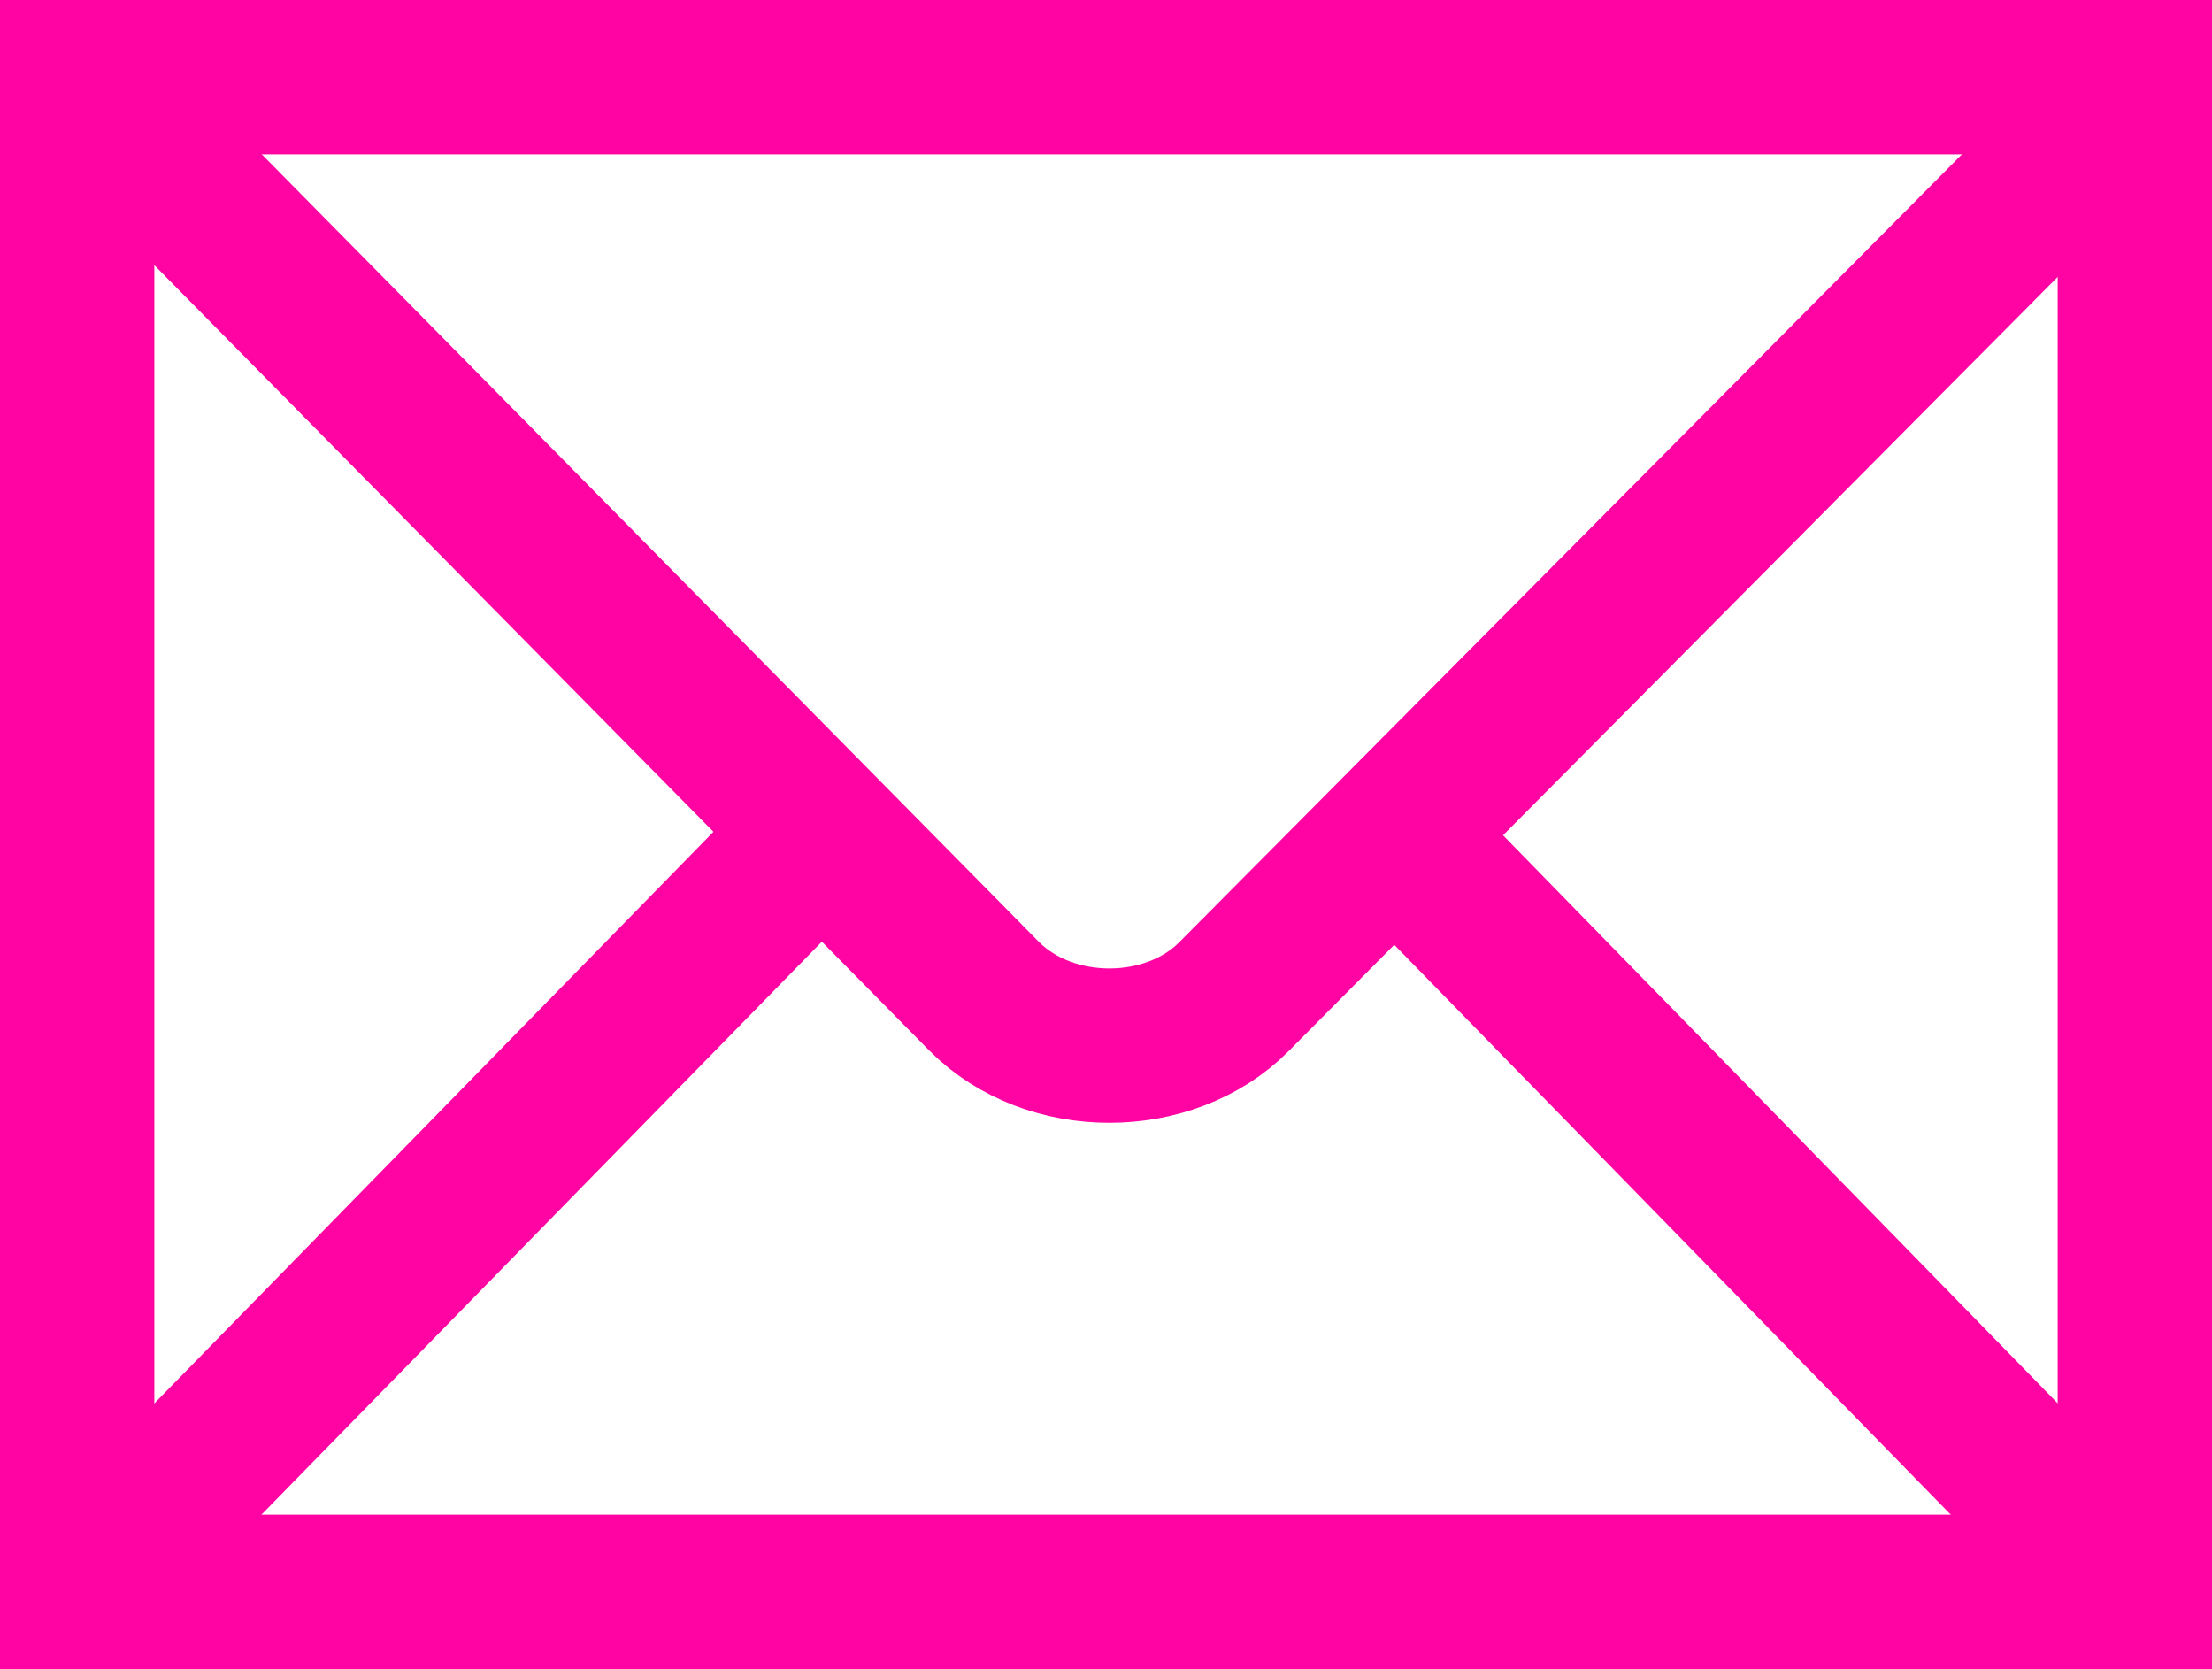
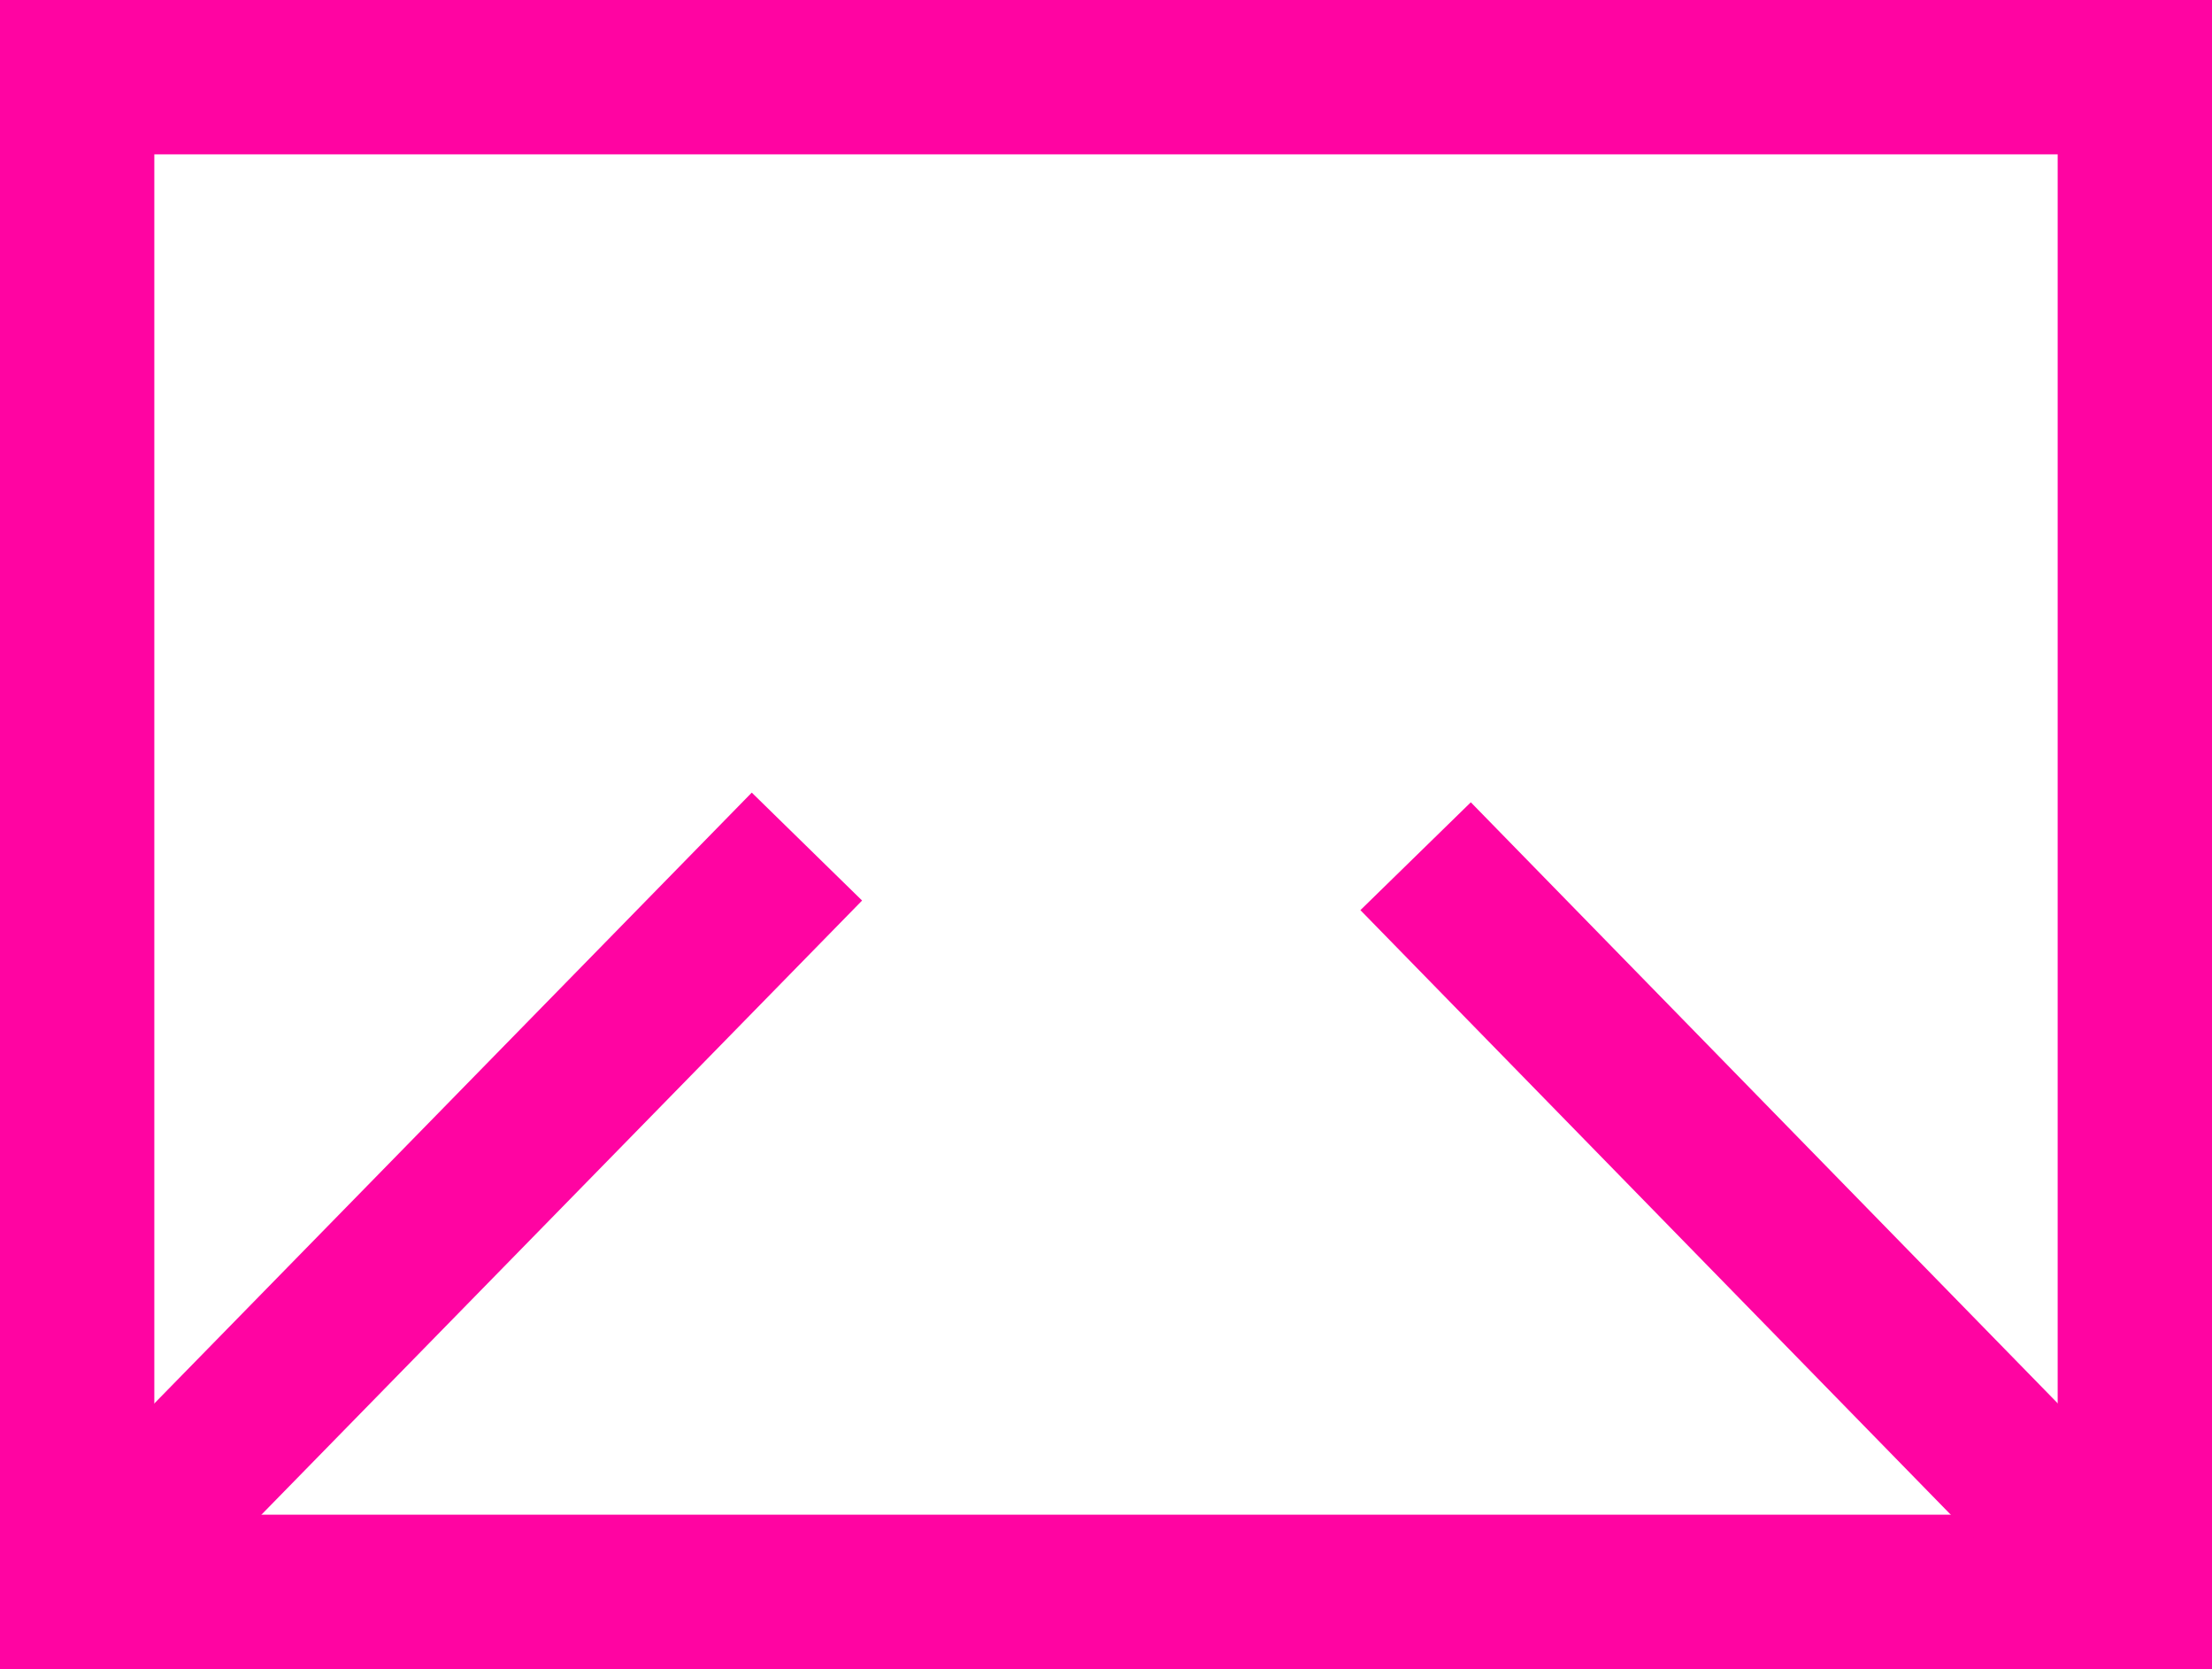
<svg xmlns="http://www.w3.org/2000/svg" viewBox="0 0 439.371 331.469" height="331.469" id="svg2439" version="1.0" width="439.371">
  <defs id="defs2441">
    <marker id="ArrowEnd" markerHeight="3" markerUnits="strokeWidth" markerWidth="4" orient="auto" refX="0" refY="5" viewBox="0 0 10 10">
      <path d="M 0,0 L 10,5 L 0,10 L 0,0 z" id="path2444" fill="#ff04a2" opacity="1" original-fill="#ff82d1" />
    </marker>
    <marker id="ArrowStart" markerHeight="3" markerUnits="strokeWidth" markerWidth="4" orient="auto" refX="10" refY="5" viewBox="0 0 10 10">
-       <path d="M 10,0 L 0,5 L 10,10 L 10,0 z" id="path2447" fill="#ff04a2" opacity="1" original-fill="#ff82d1" />
-     </marker>
+       </marker>
  </defs>
  <g id="g2449" transform="translate(-145.331,-145.331)">
    <path d="M 569.374,461.472 L 569.374,160.658 L 160.658,160.658 L 160.658,461.472 L 569.374,461.472 z" id="path2451" stroke="#ff04a2" stroke-width="30.655px" stroke-linecap="butt" original-stroke="#ff82d1" fill="none" />
    <path id="path2453" stroke="#ff04a2" stroke-width="30.655px" stroke-linecap="butt" original-stroke="#ff82d1" fill="none" />
-     <path d="M 164.46,164.49 L 340.78,343.158 C 353.849,356.328 377.63,356.172 390.423,343.278 L 566.622,165.928" id="path2455" stroke="#ff04a2" stroke-width="30.655px" stroke-linecap="butt" original-stroke="#ff82d1" fill="none" />
    <path d="M 170.515,451.566 L 305.61,313.46" id="path2457" stroke="#ff04a2" stroke-width="30.655px" stroke-linecap="butt" original-stroke="#ff82d1" fill="none" />
    <path d="M 557.968,449.974 L 426.515,315.375" id="path2459" stroke="#ff04a2" stroke-width="30.655px" stroke-linecap="butt" original-stroke="#ff82d1" fill="none" />
  </g>
</svg>